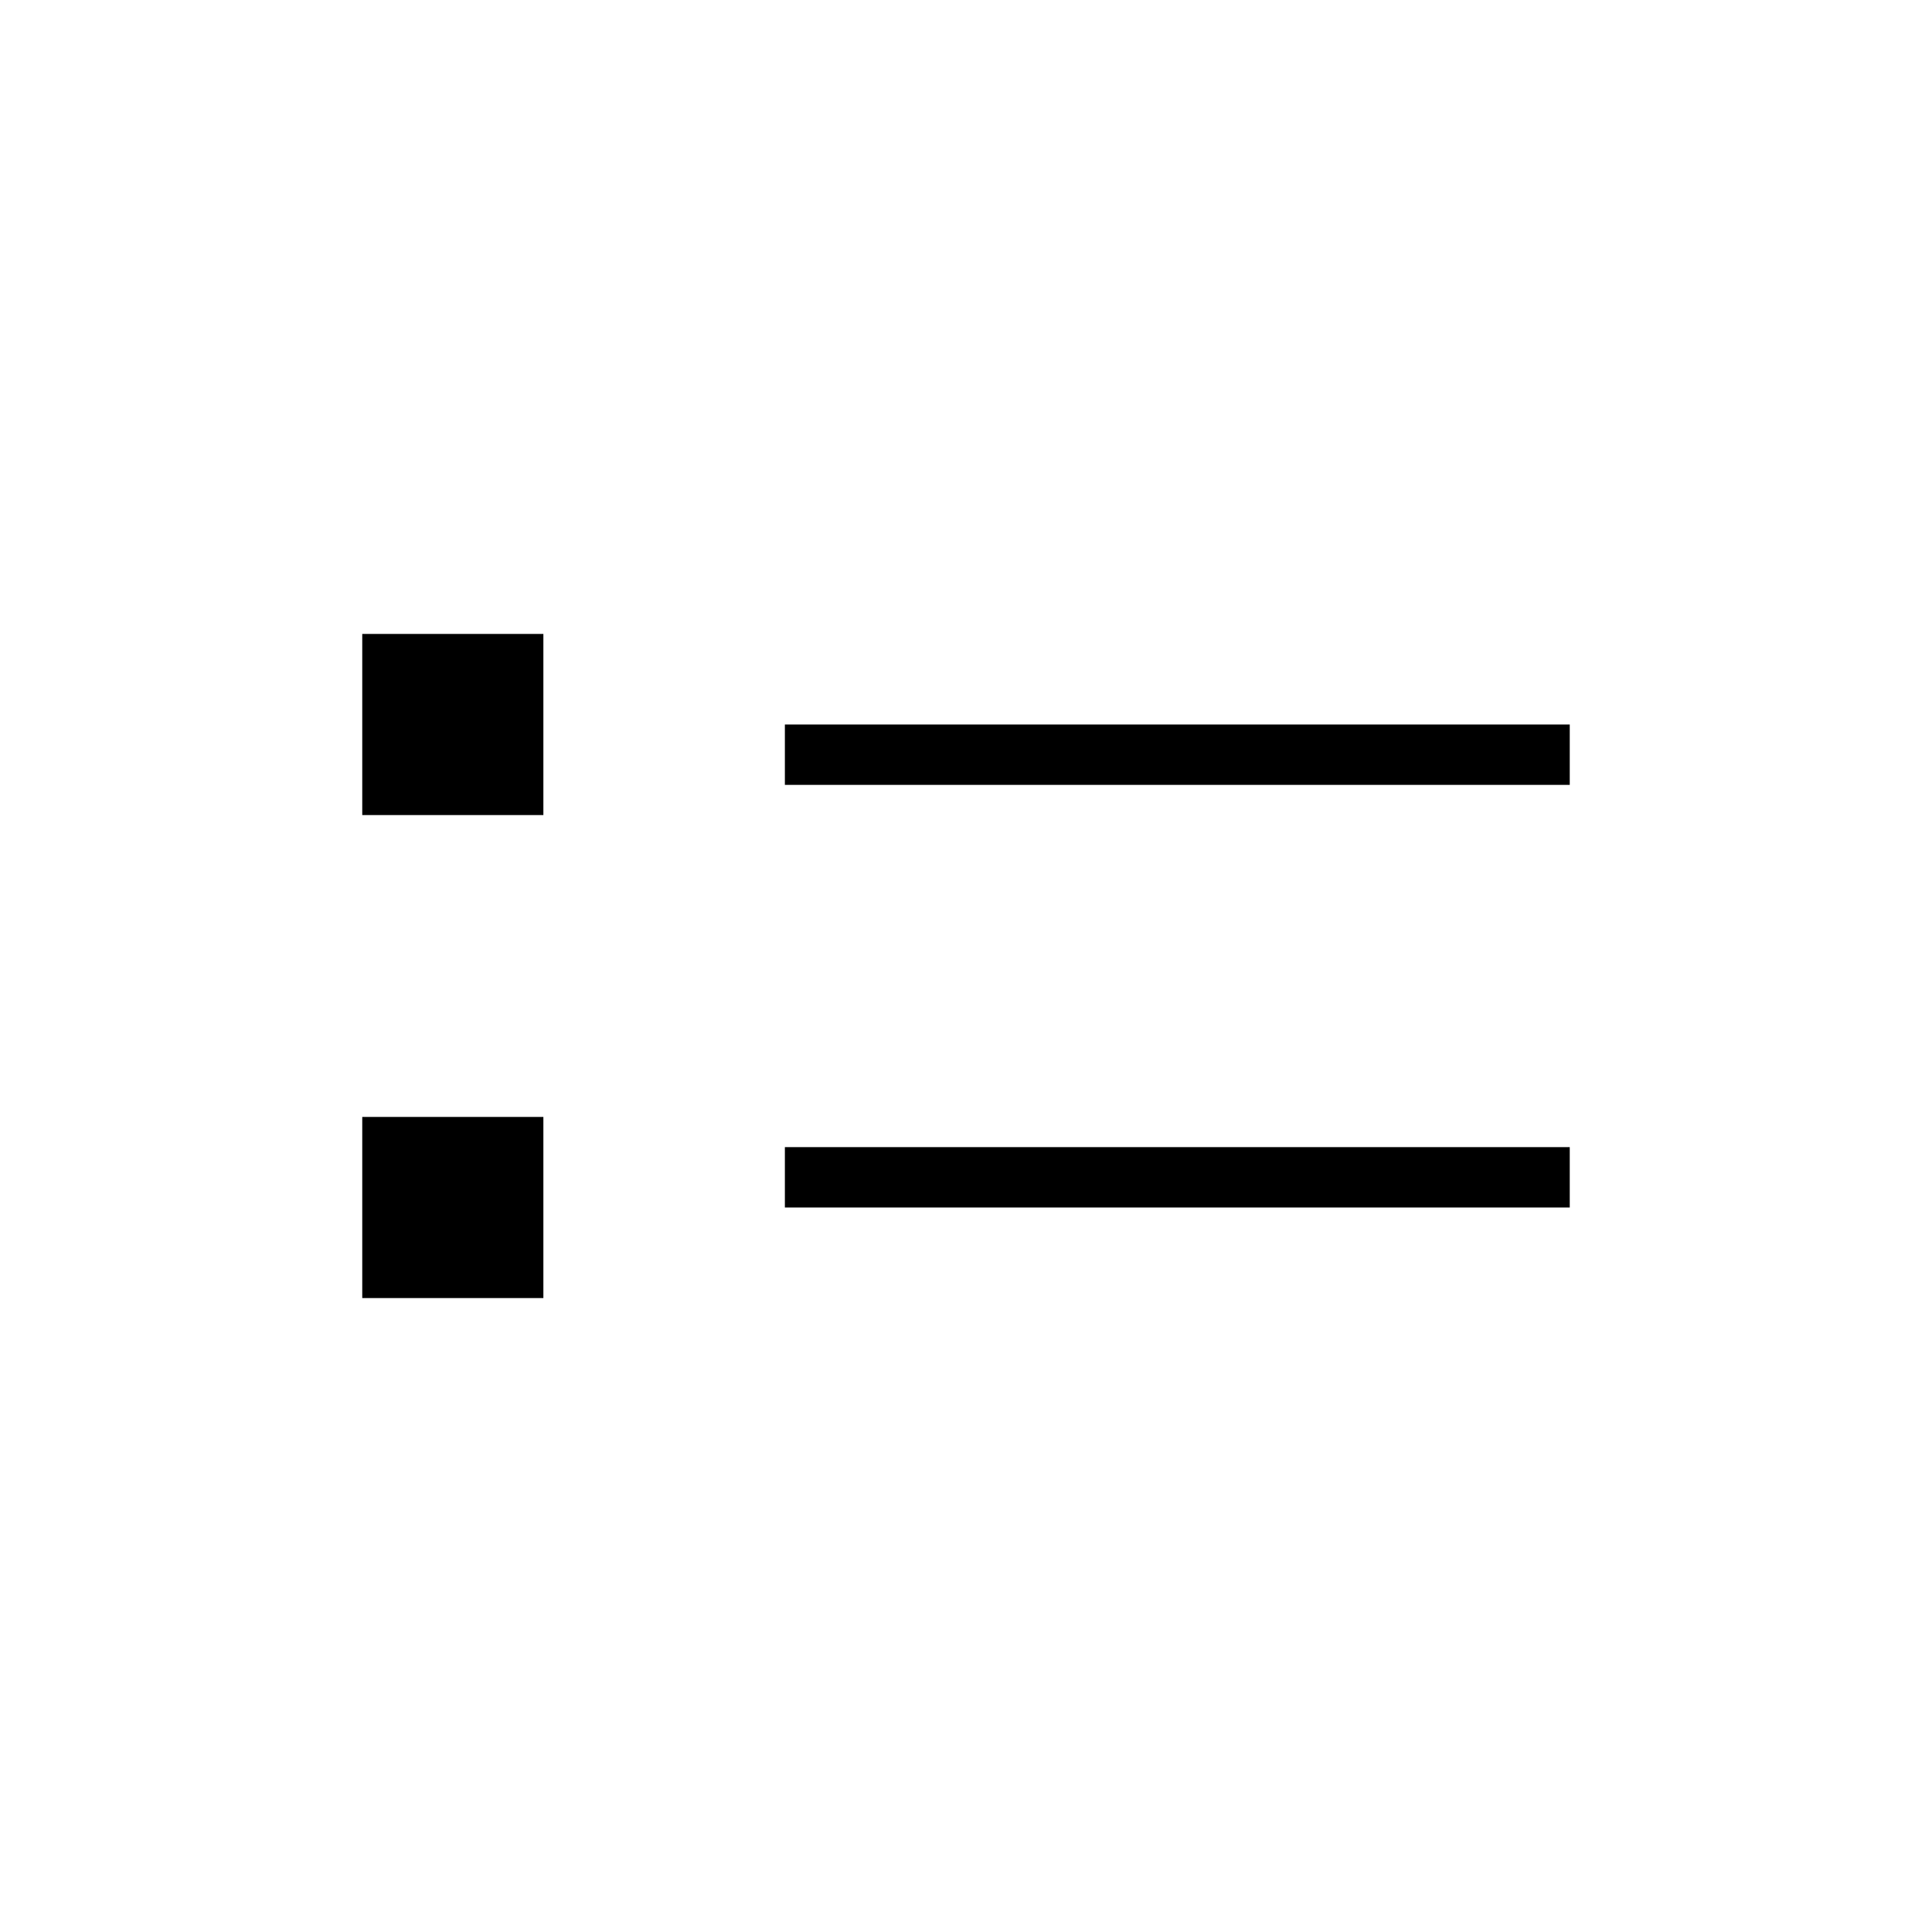
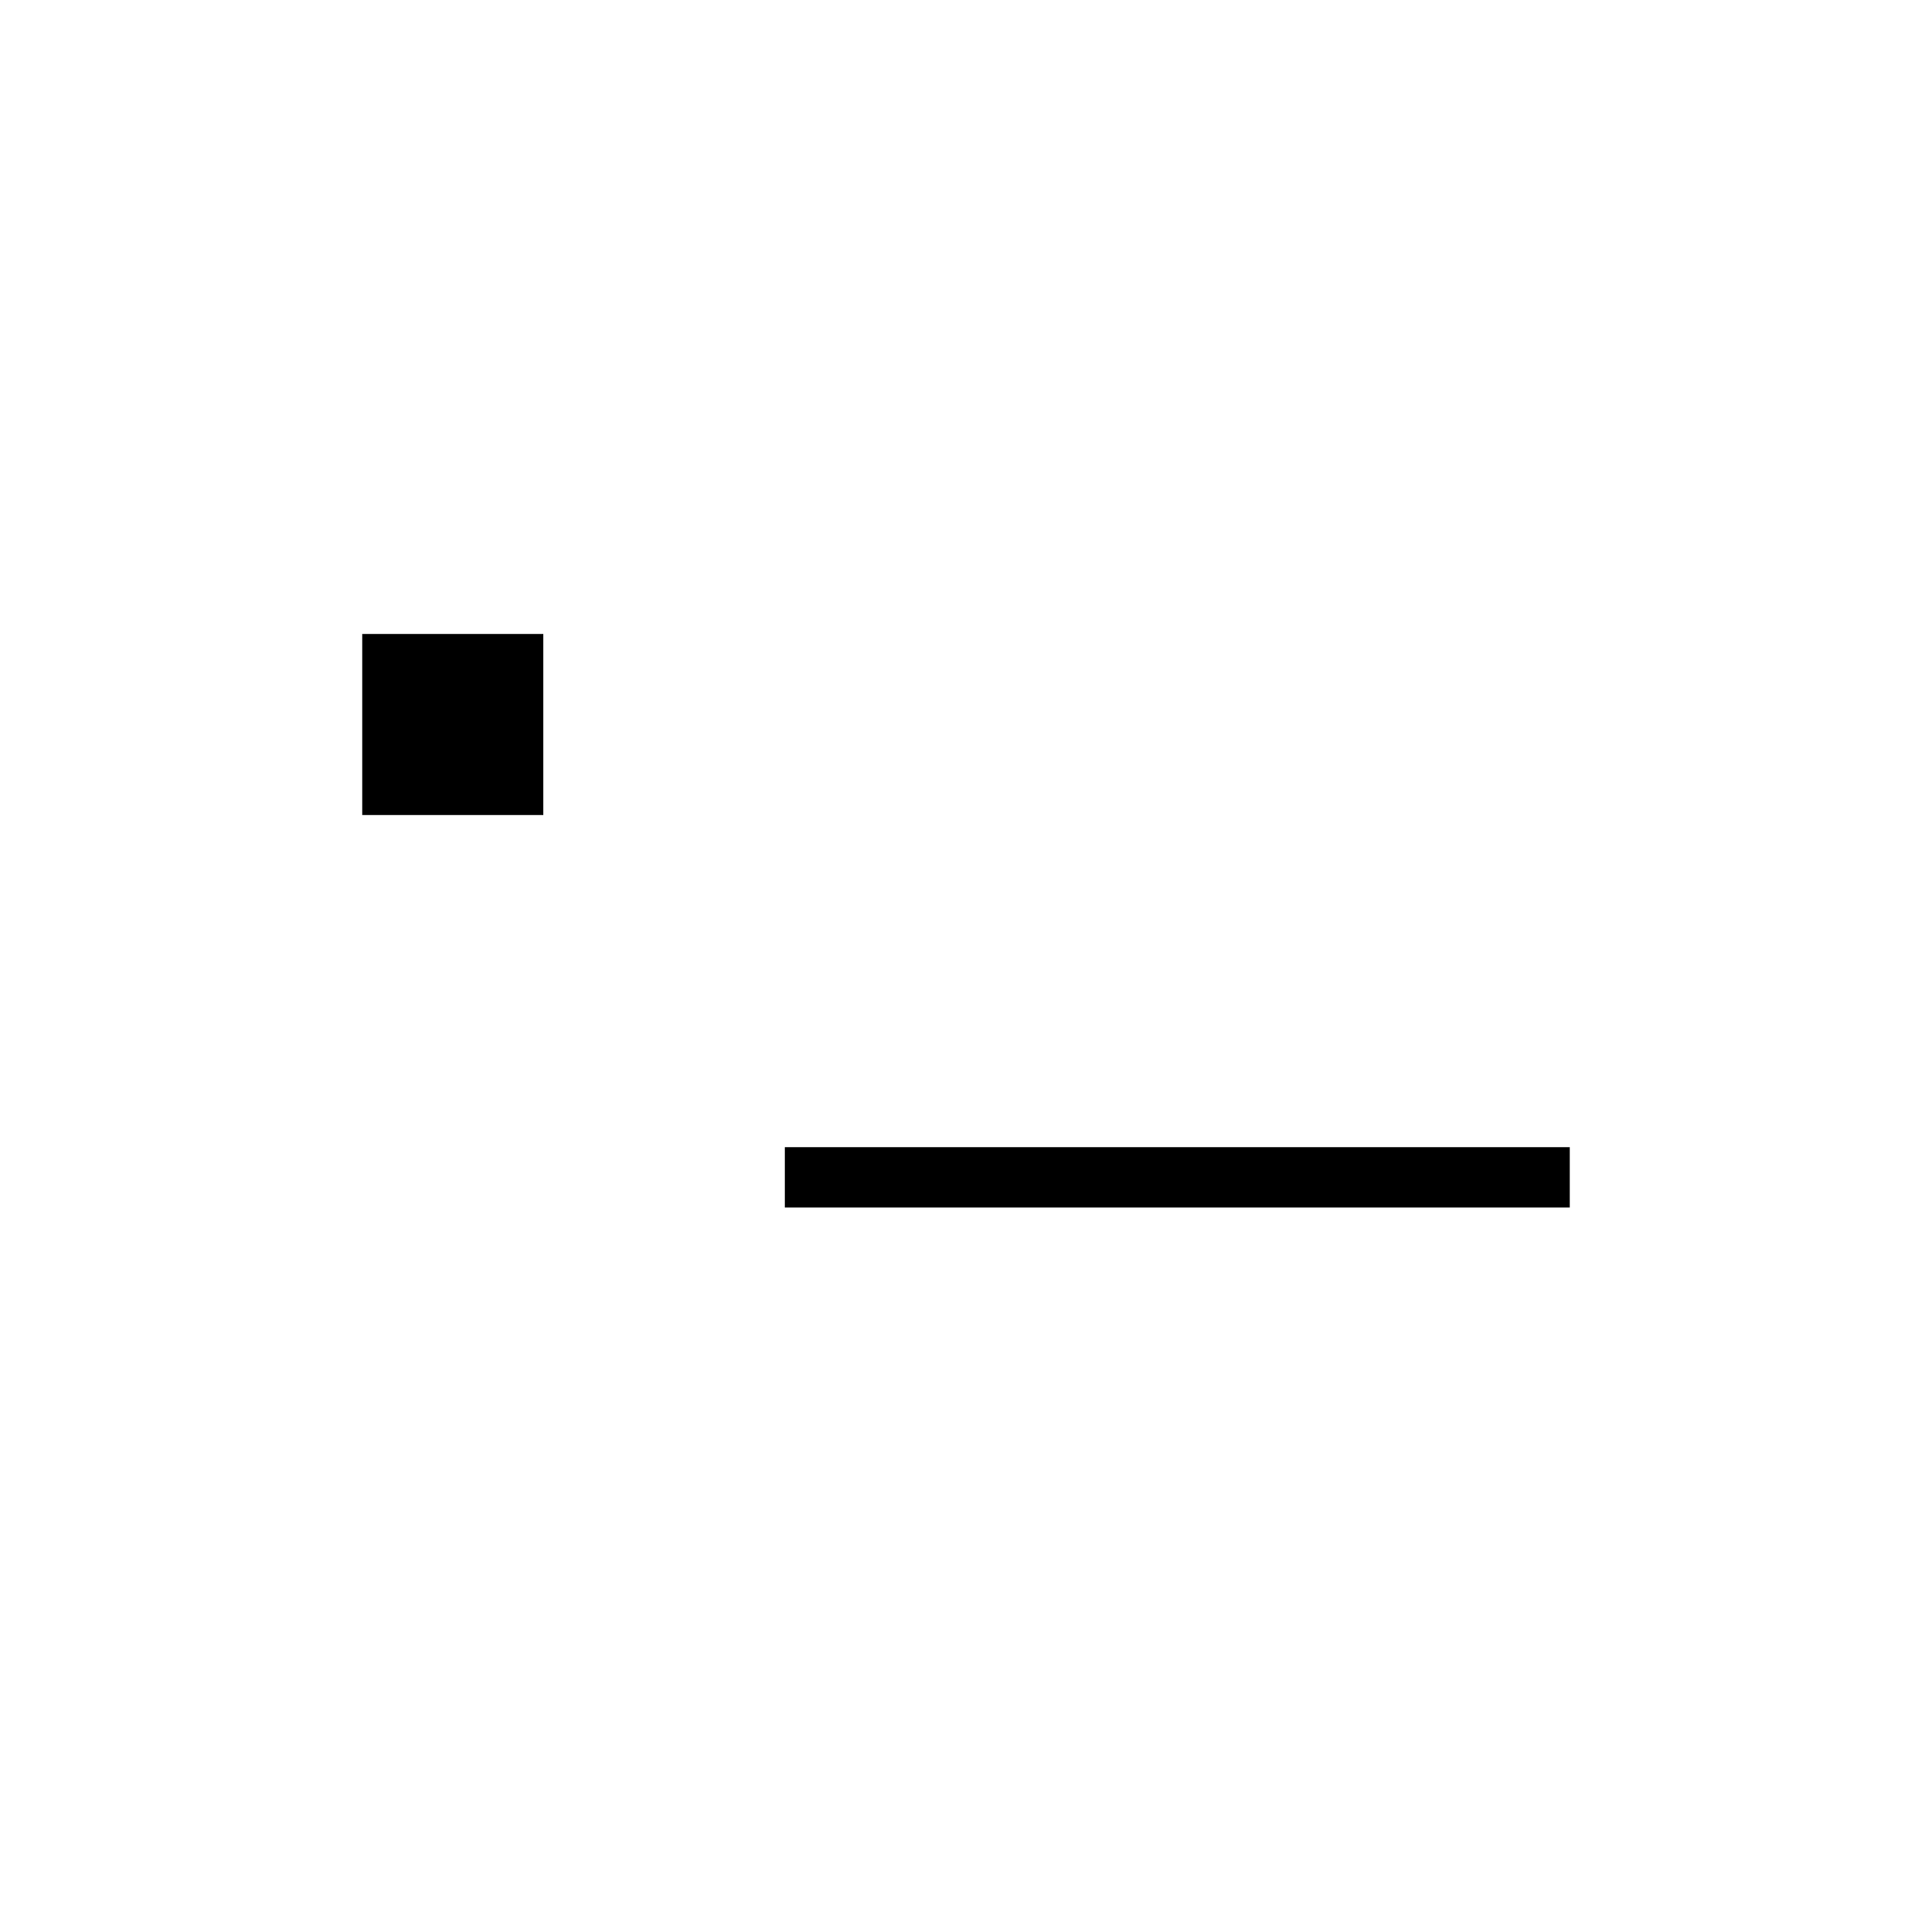
<svg xmlns="http://www.w3.org/2000/svg" width="32" height="32" viewBox="0 0 32 32" fill="none">
-   <rect x="6" y="18.5" width="3" height="3" fill="black" />
  <rect x="6" y="10.5" width="3" height="3" fill="black" />
  <path fill-rule="evenodd" clip-rule="evenodd" d="M13 19L26 19L26 20L13 20L13 19Z" fill="black" />
-   <path fill-rule="evenodd" clip-rule="evenodd" d="M13 12L26 12L26 13L13 13L13 12Z" fill="black" />
</svg>